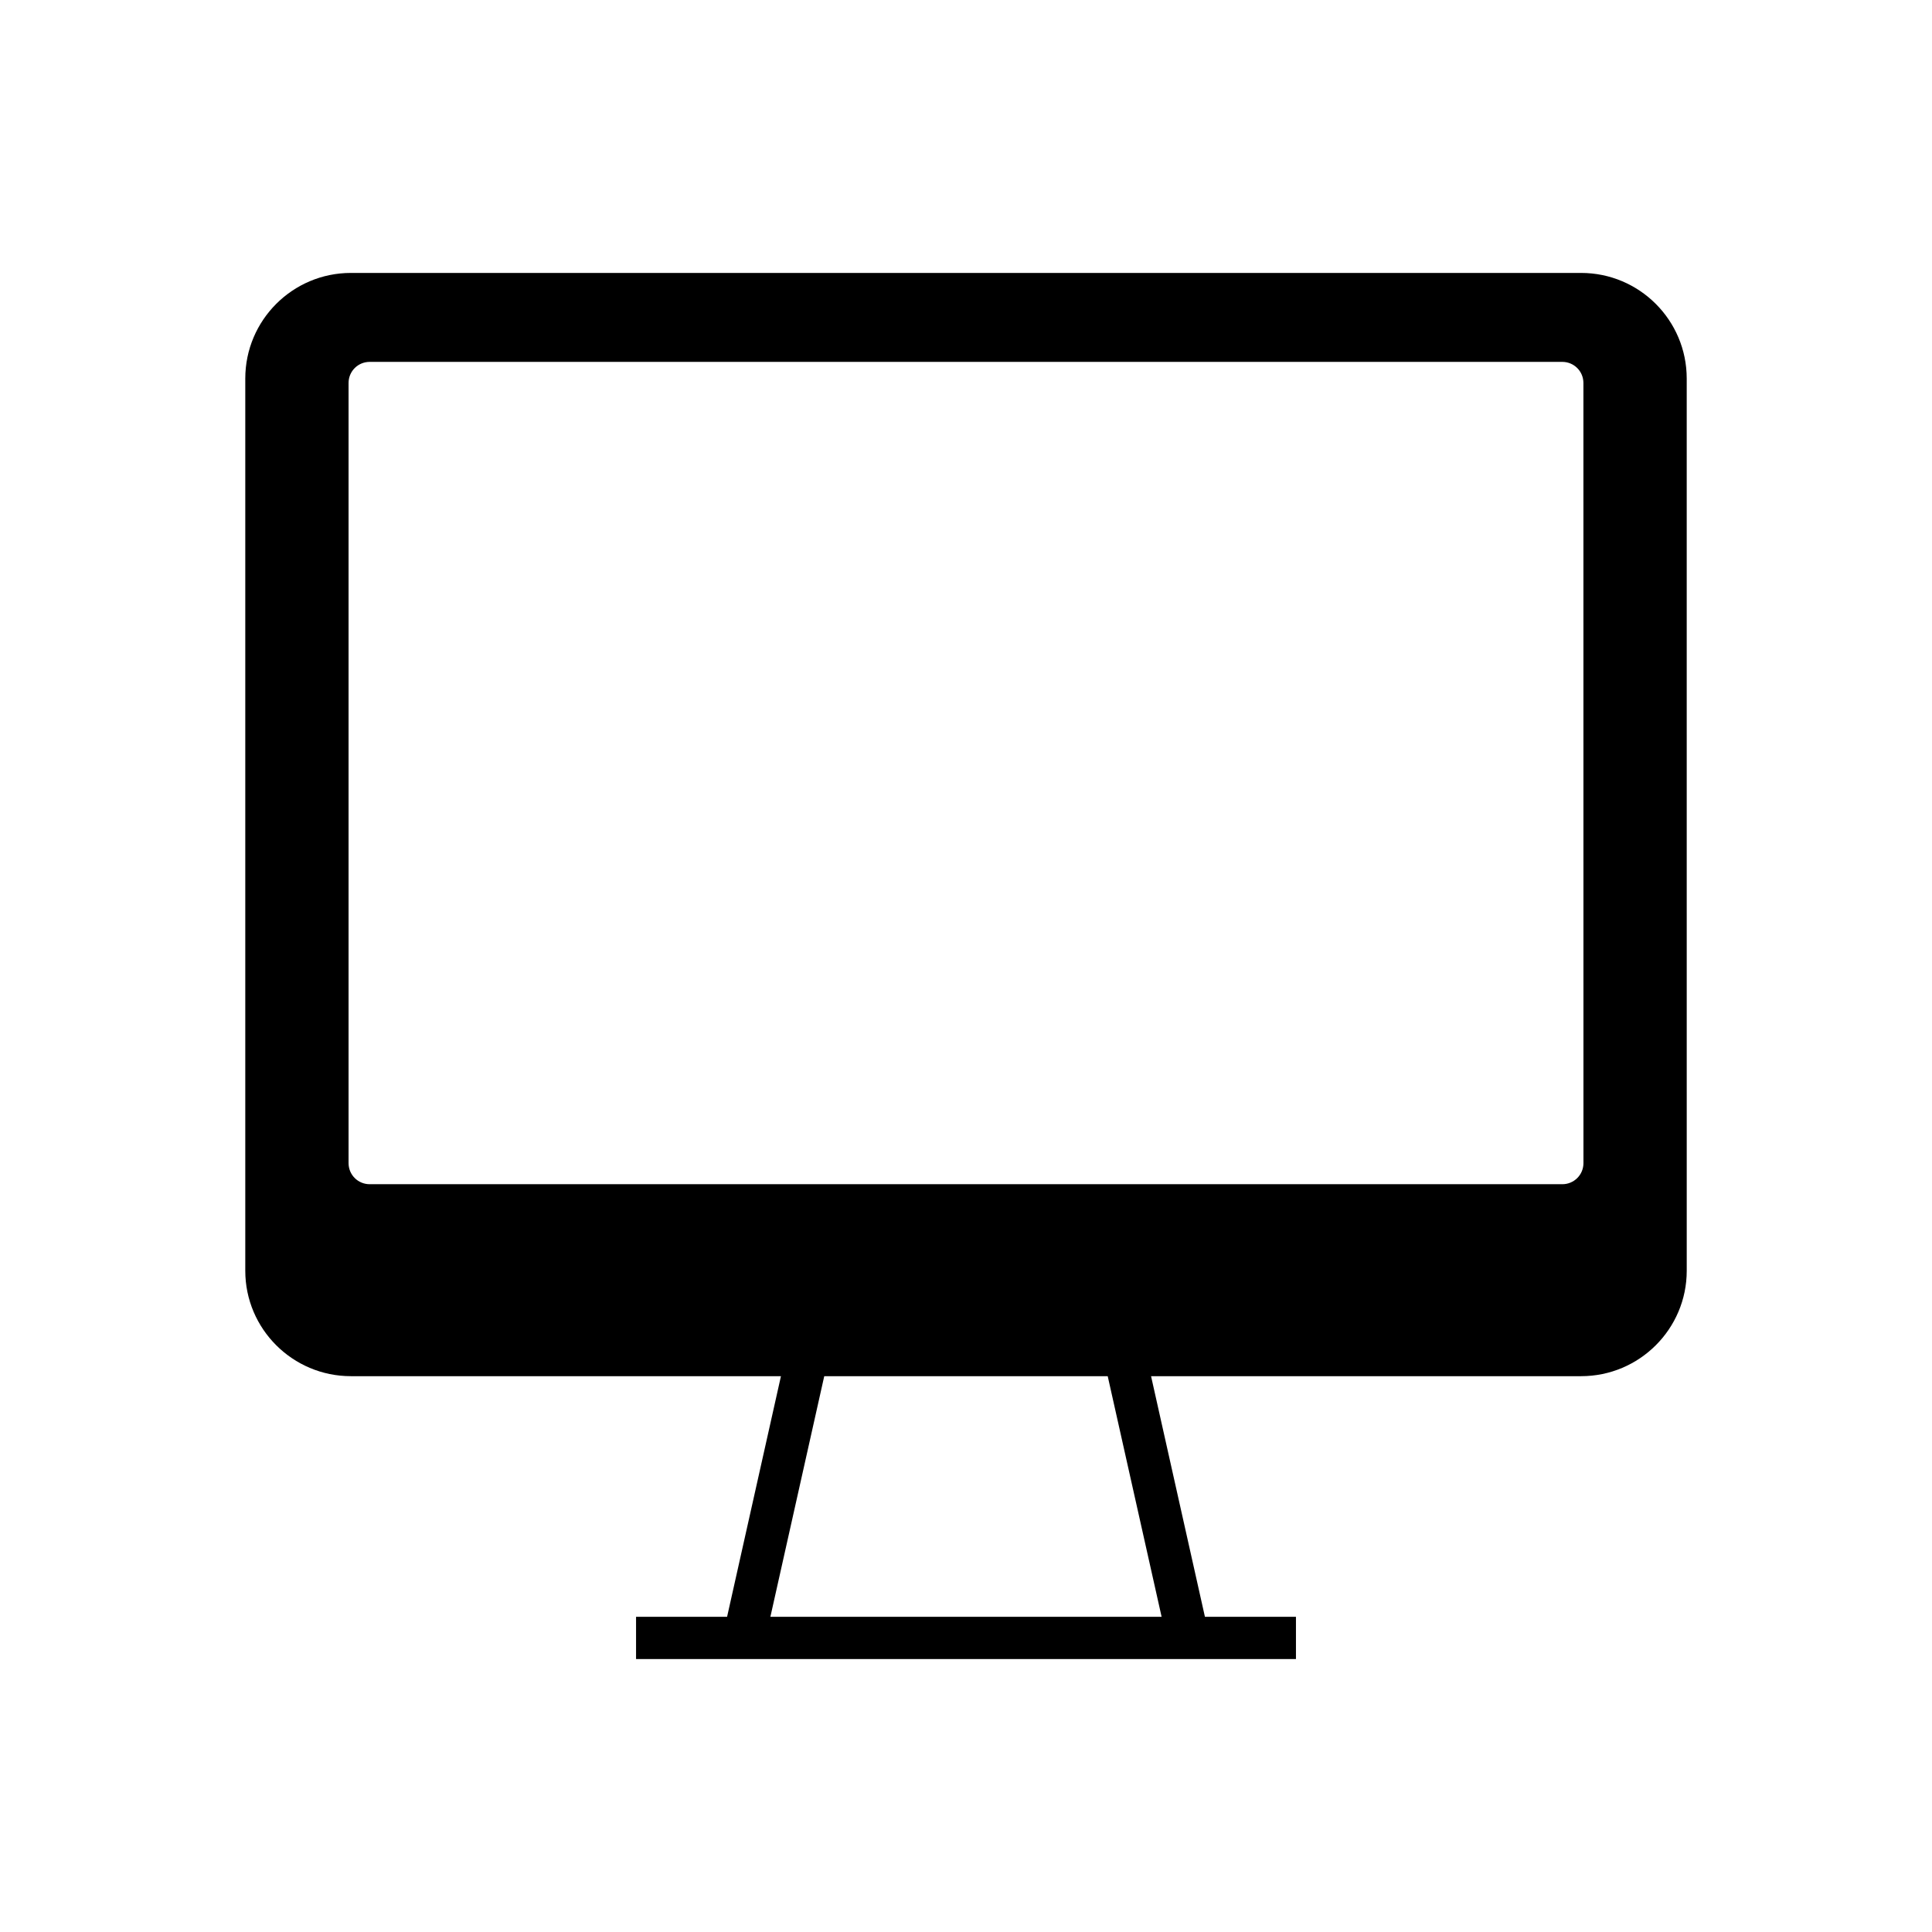
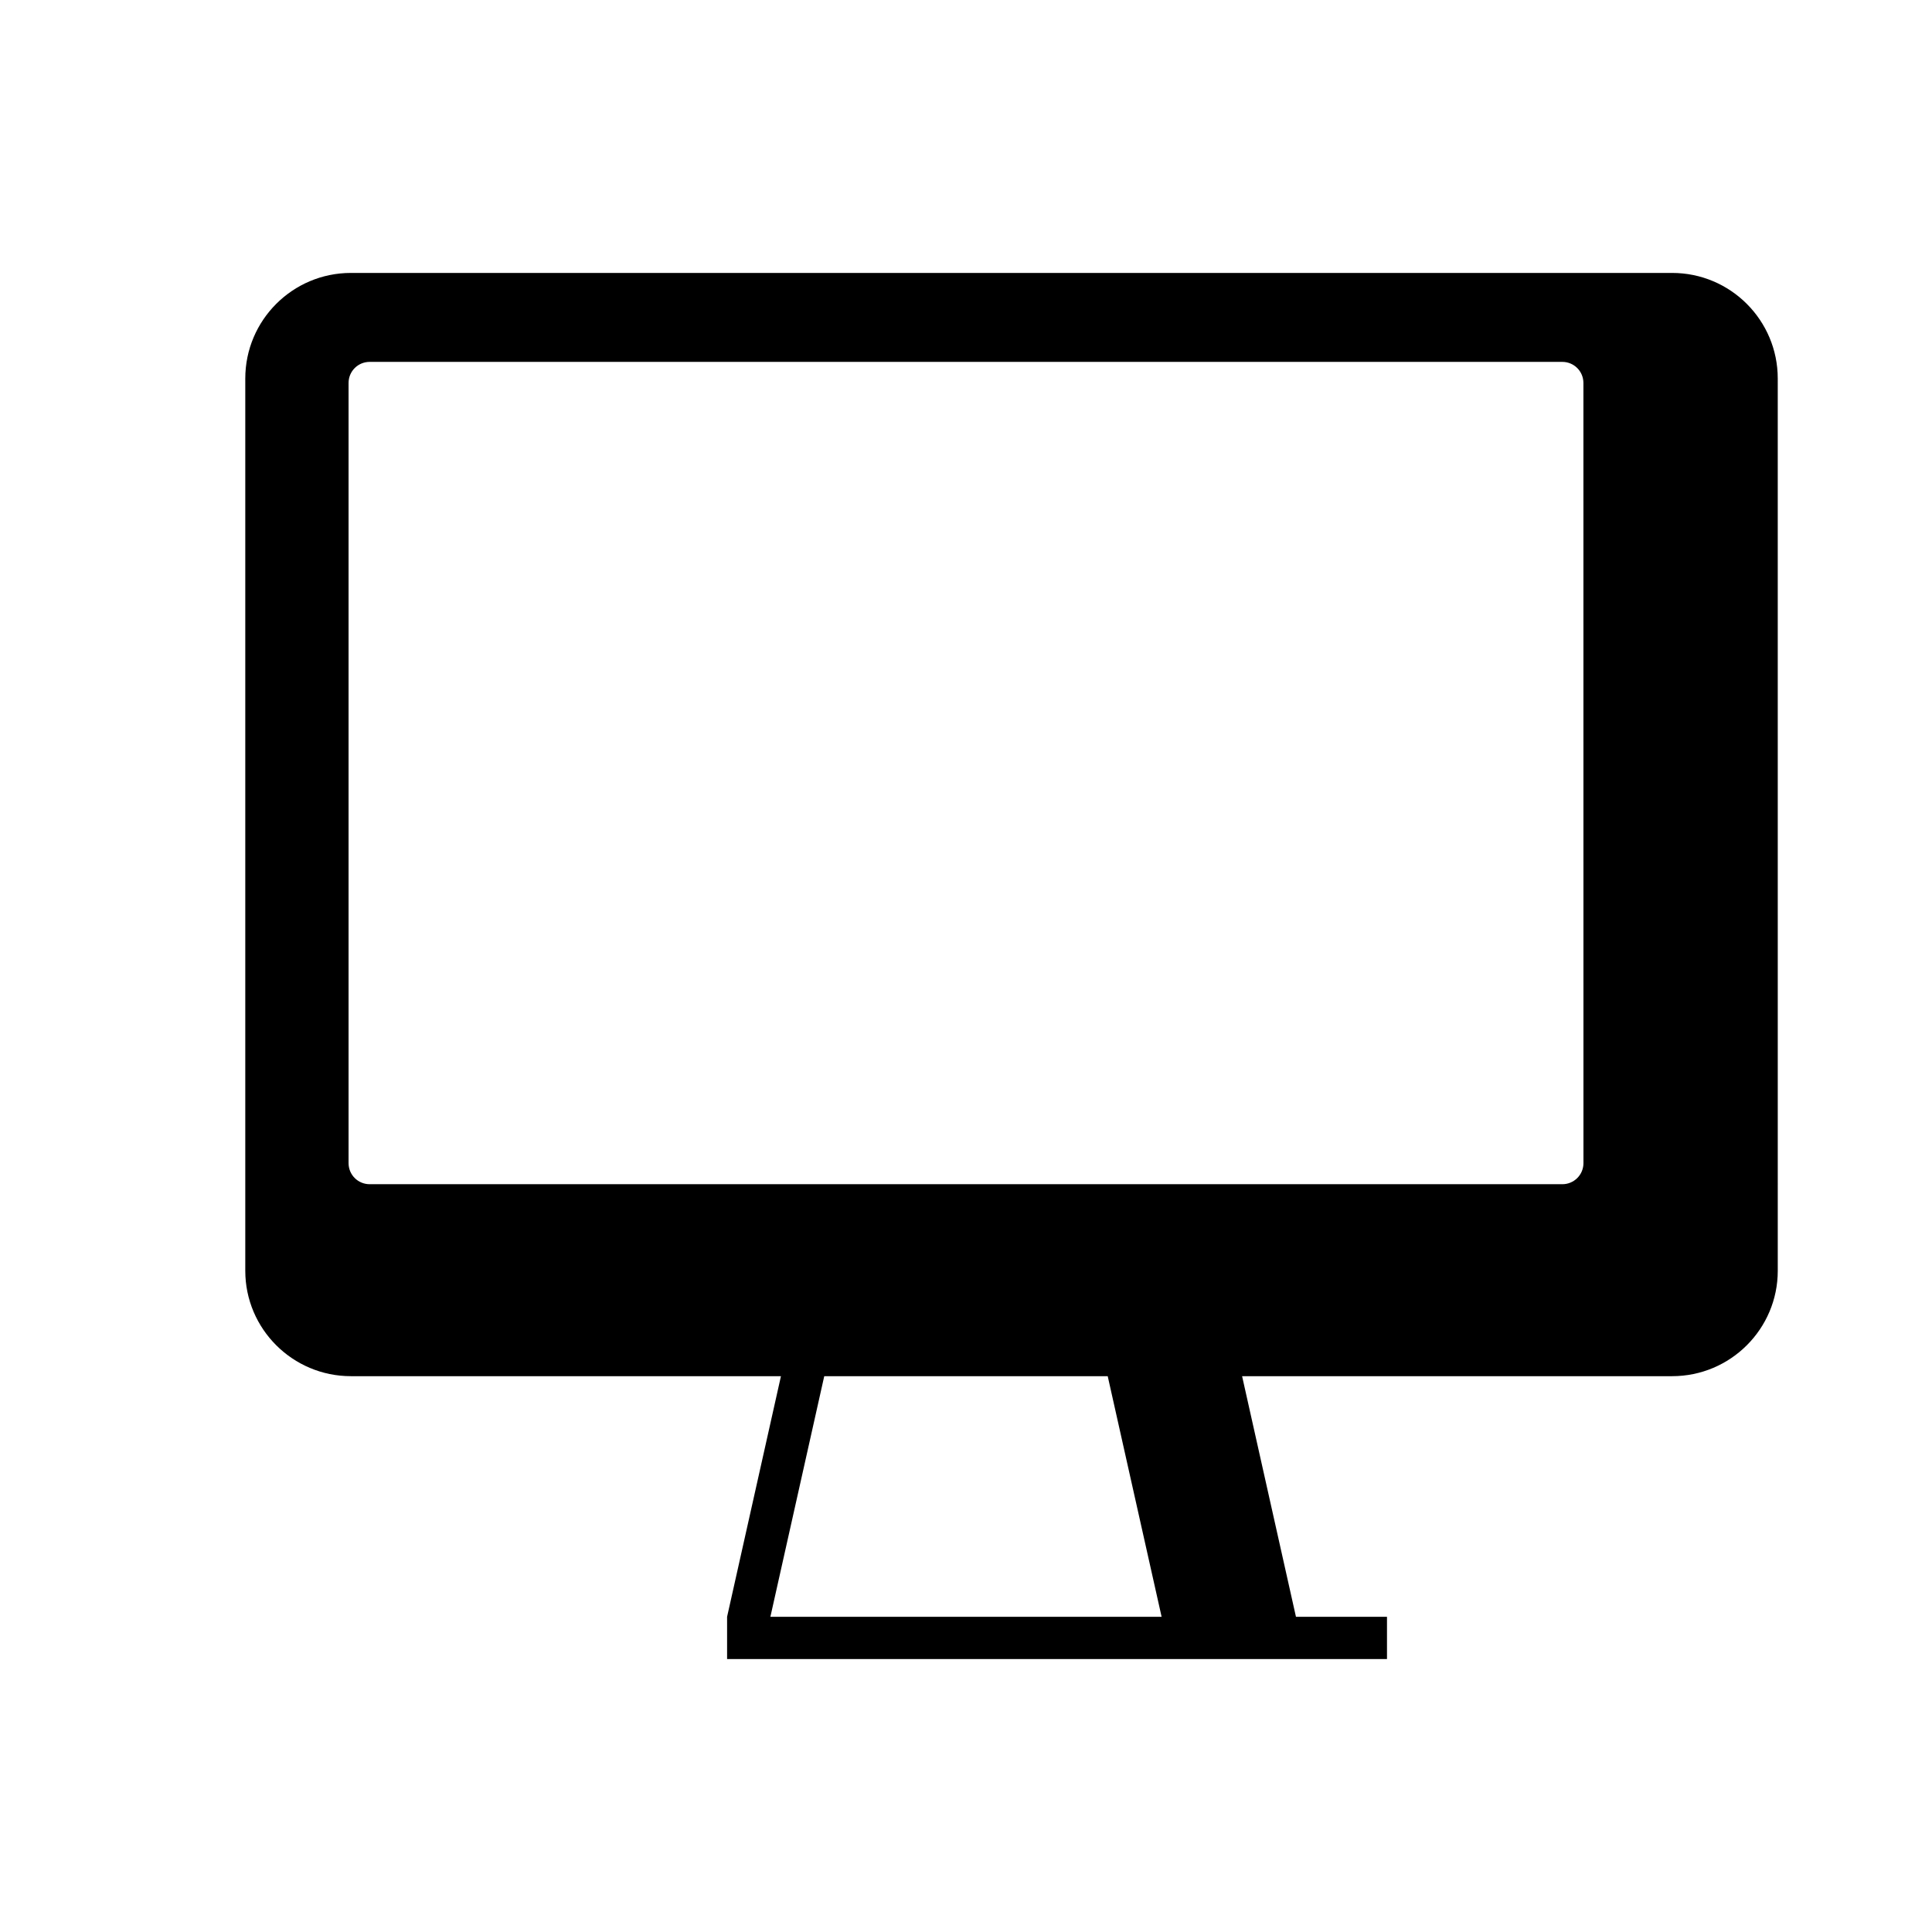
<svg xmlns="http://www.w3.org/2000/svg" fill="#000000" width="800px" height="800px" version="1.1" viewBox="144 144 512 512">
-   <path d="m563.01 216.33h-326.02c-15.449 0-27.988 12.539-27.988 27.988v236.45c0 15.395 12.539 27.934 27.988 27.934h113.97l-14.273 63.762h-24.125v11.195h174.88v-11.195h-24.125l-14.273-63.762h113.97c15.449 0 27.988-12.539 27.988-27.934l-0.004-236.45c0-15.449-12.539-27.988-27.992-27.988zm-111.17 356.14h-103.68l14.273-63.762 75.125 0.004zm111.79-120.24c0 3.137-2.519 5.598-5.598 5.598h-316.06c-3.078 0-5.598-2.461-5.598-5.598v-206.73c0-3.137 2.519-5.598 5.598-5.598h316.05c3.078 0 5.598 2.465 5.598 5.598z" />
+   <path d="m563.01 216.33h-326.02c-15.449 0-27.988 12.539-27.988 27.988v236.45c0 15.395 12.539 27.934 27.988 27.934h113.97l-14.273 63.762v11.195h174.88v-11.195h-24.125l-14.273-63.762h113.97c15.449 0 27.988-12.539 27.988-27.934l-0.004-236.45c0-15.449-12.539-27.988-27.992-27.988zm-111.17 356.14h-103.68l14.273-63.762 75.125 0.004zm111.79-120.24c0 3.137-2.519 5.598-5.598 5.598h-316.06c-3.078 0-5.598-2.461-5.598-5.598v-206.73c0-3.137 2.519-5.598 5.598-5.598h316.05c3.078 0 5.598 2.465 5.598 5.598z" />
</svg>